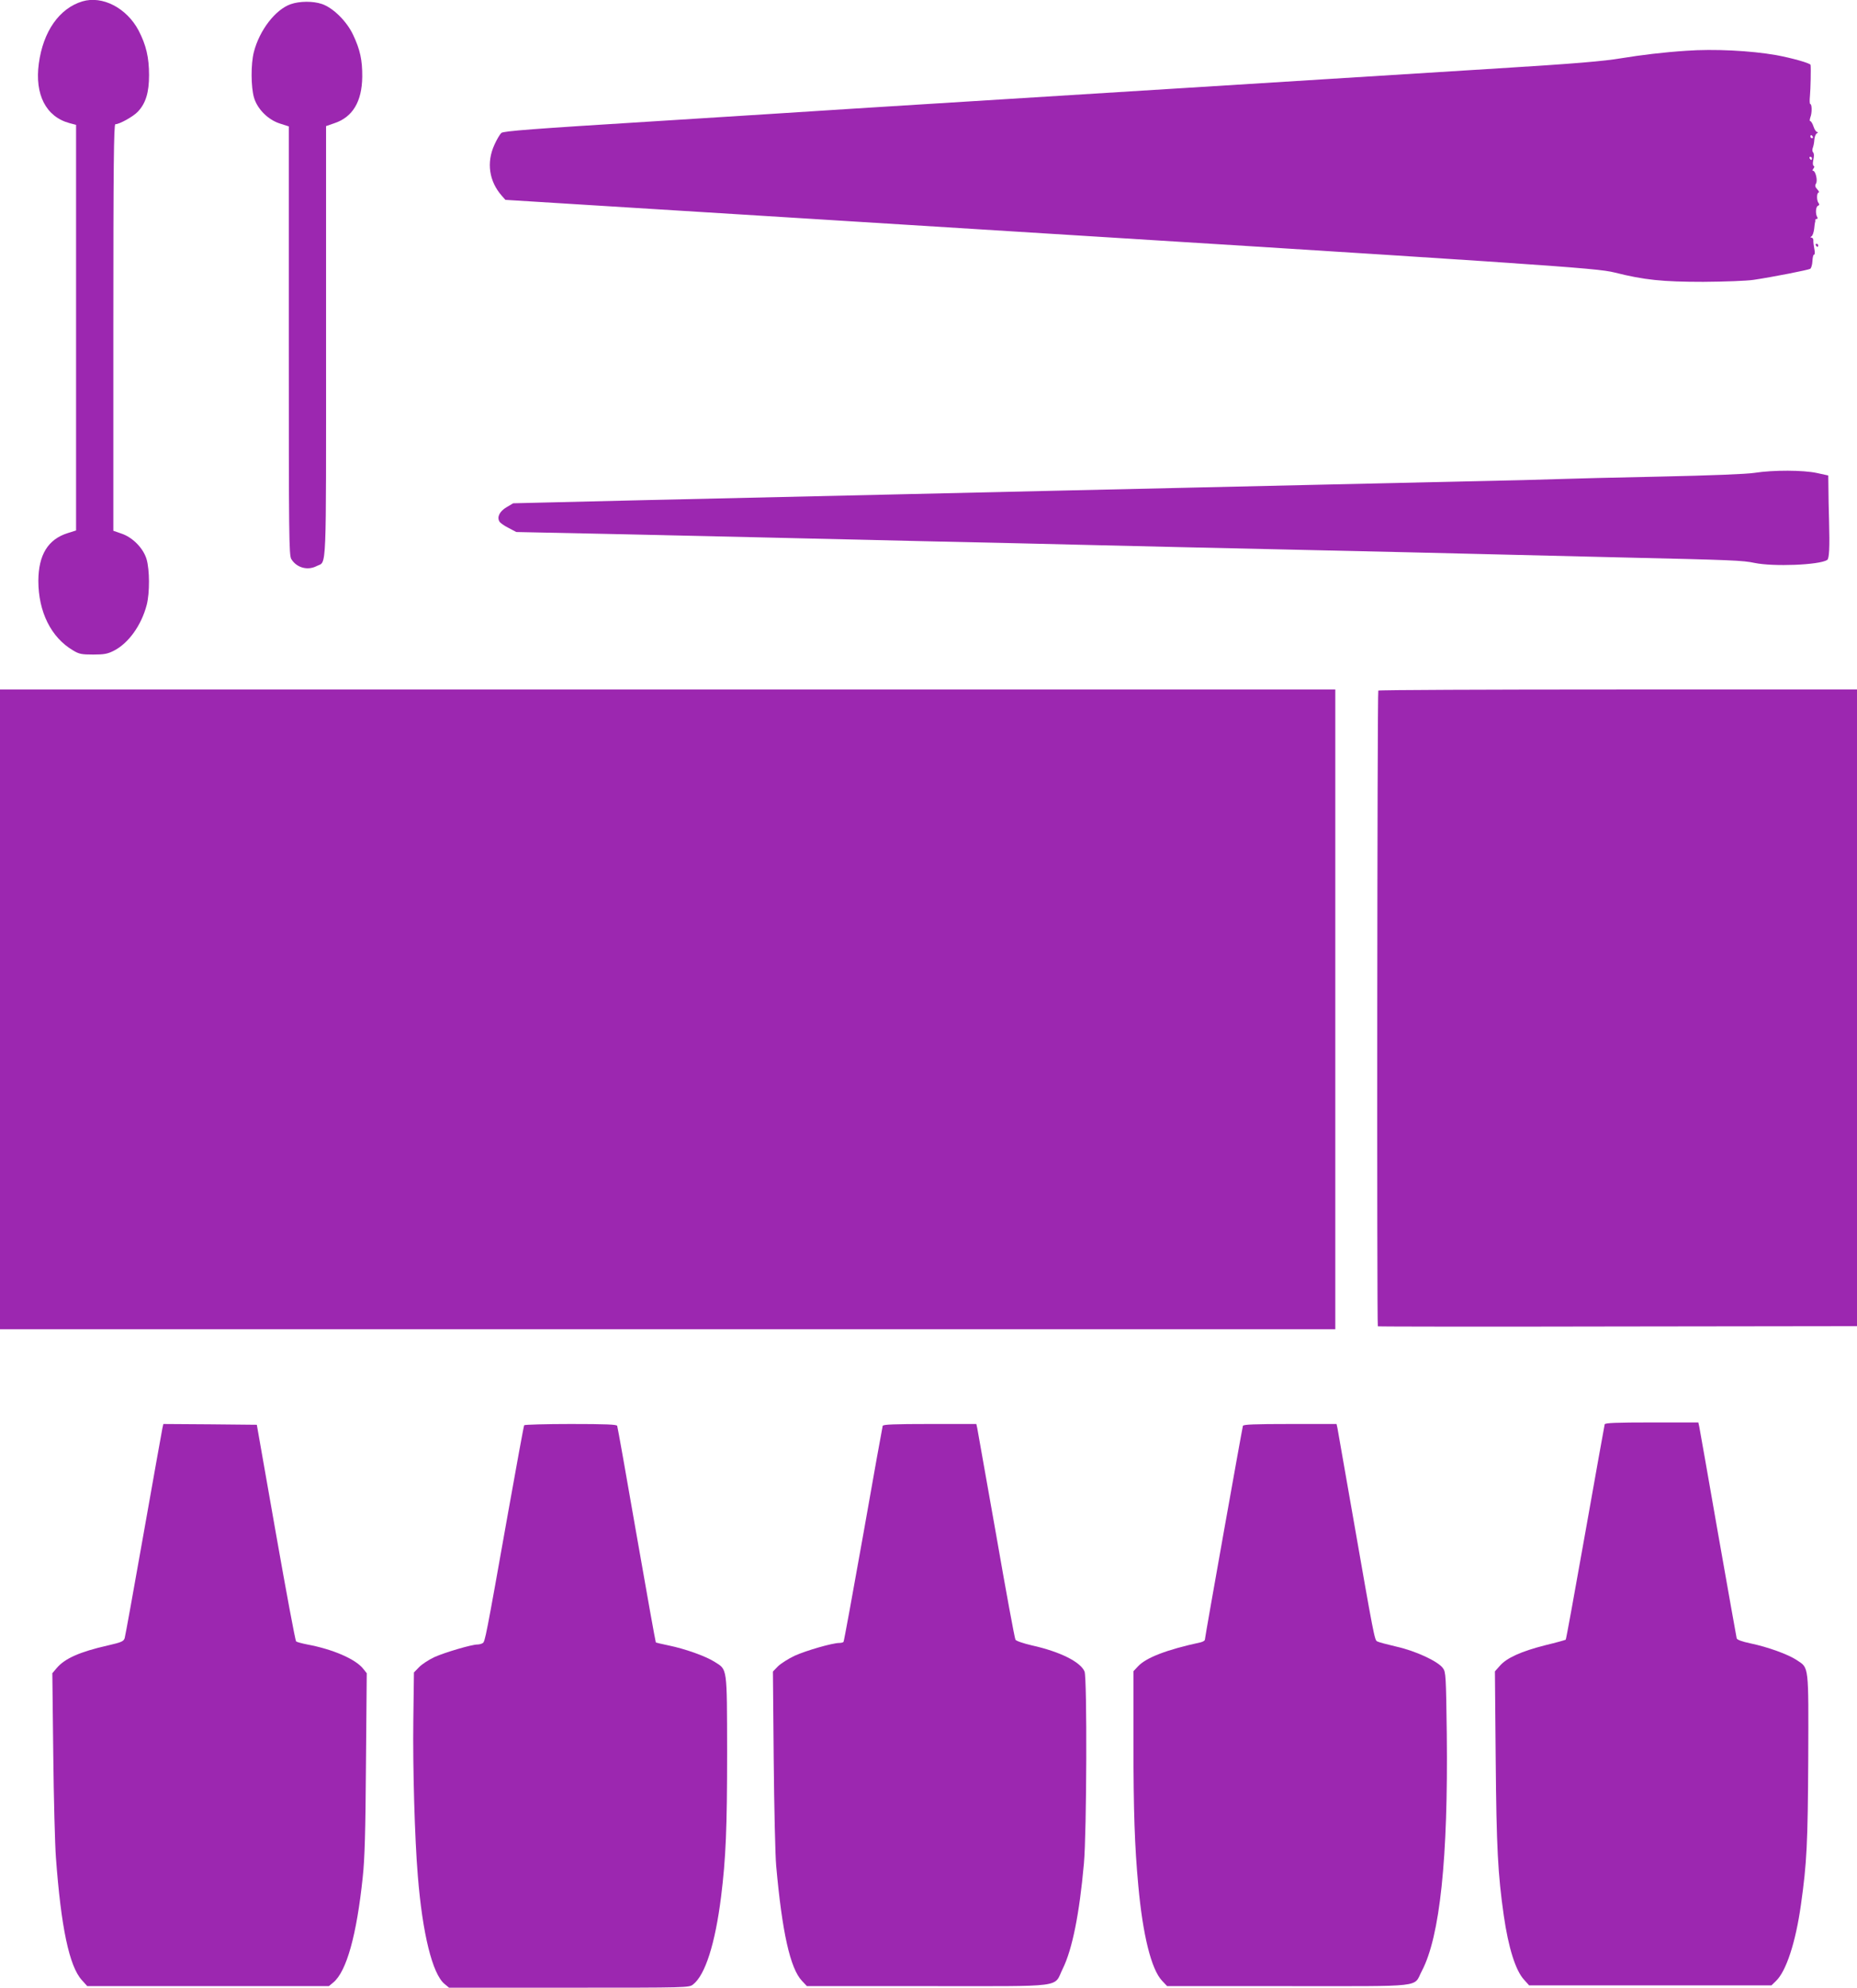
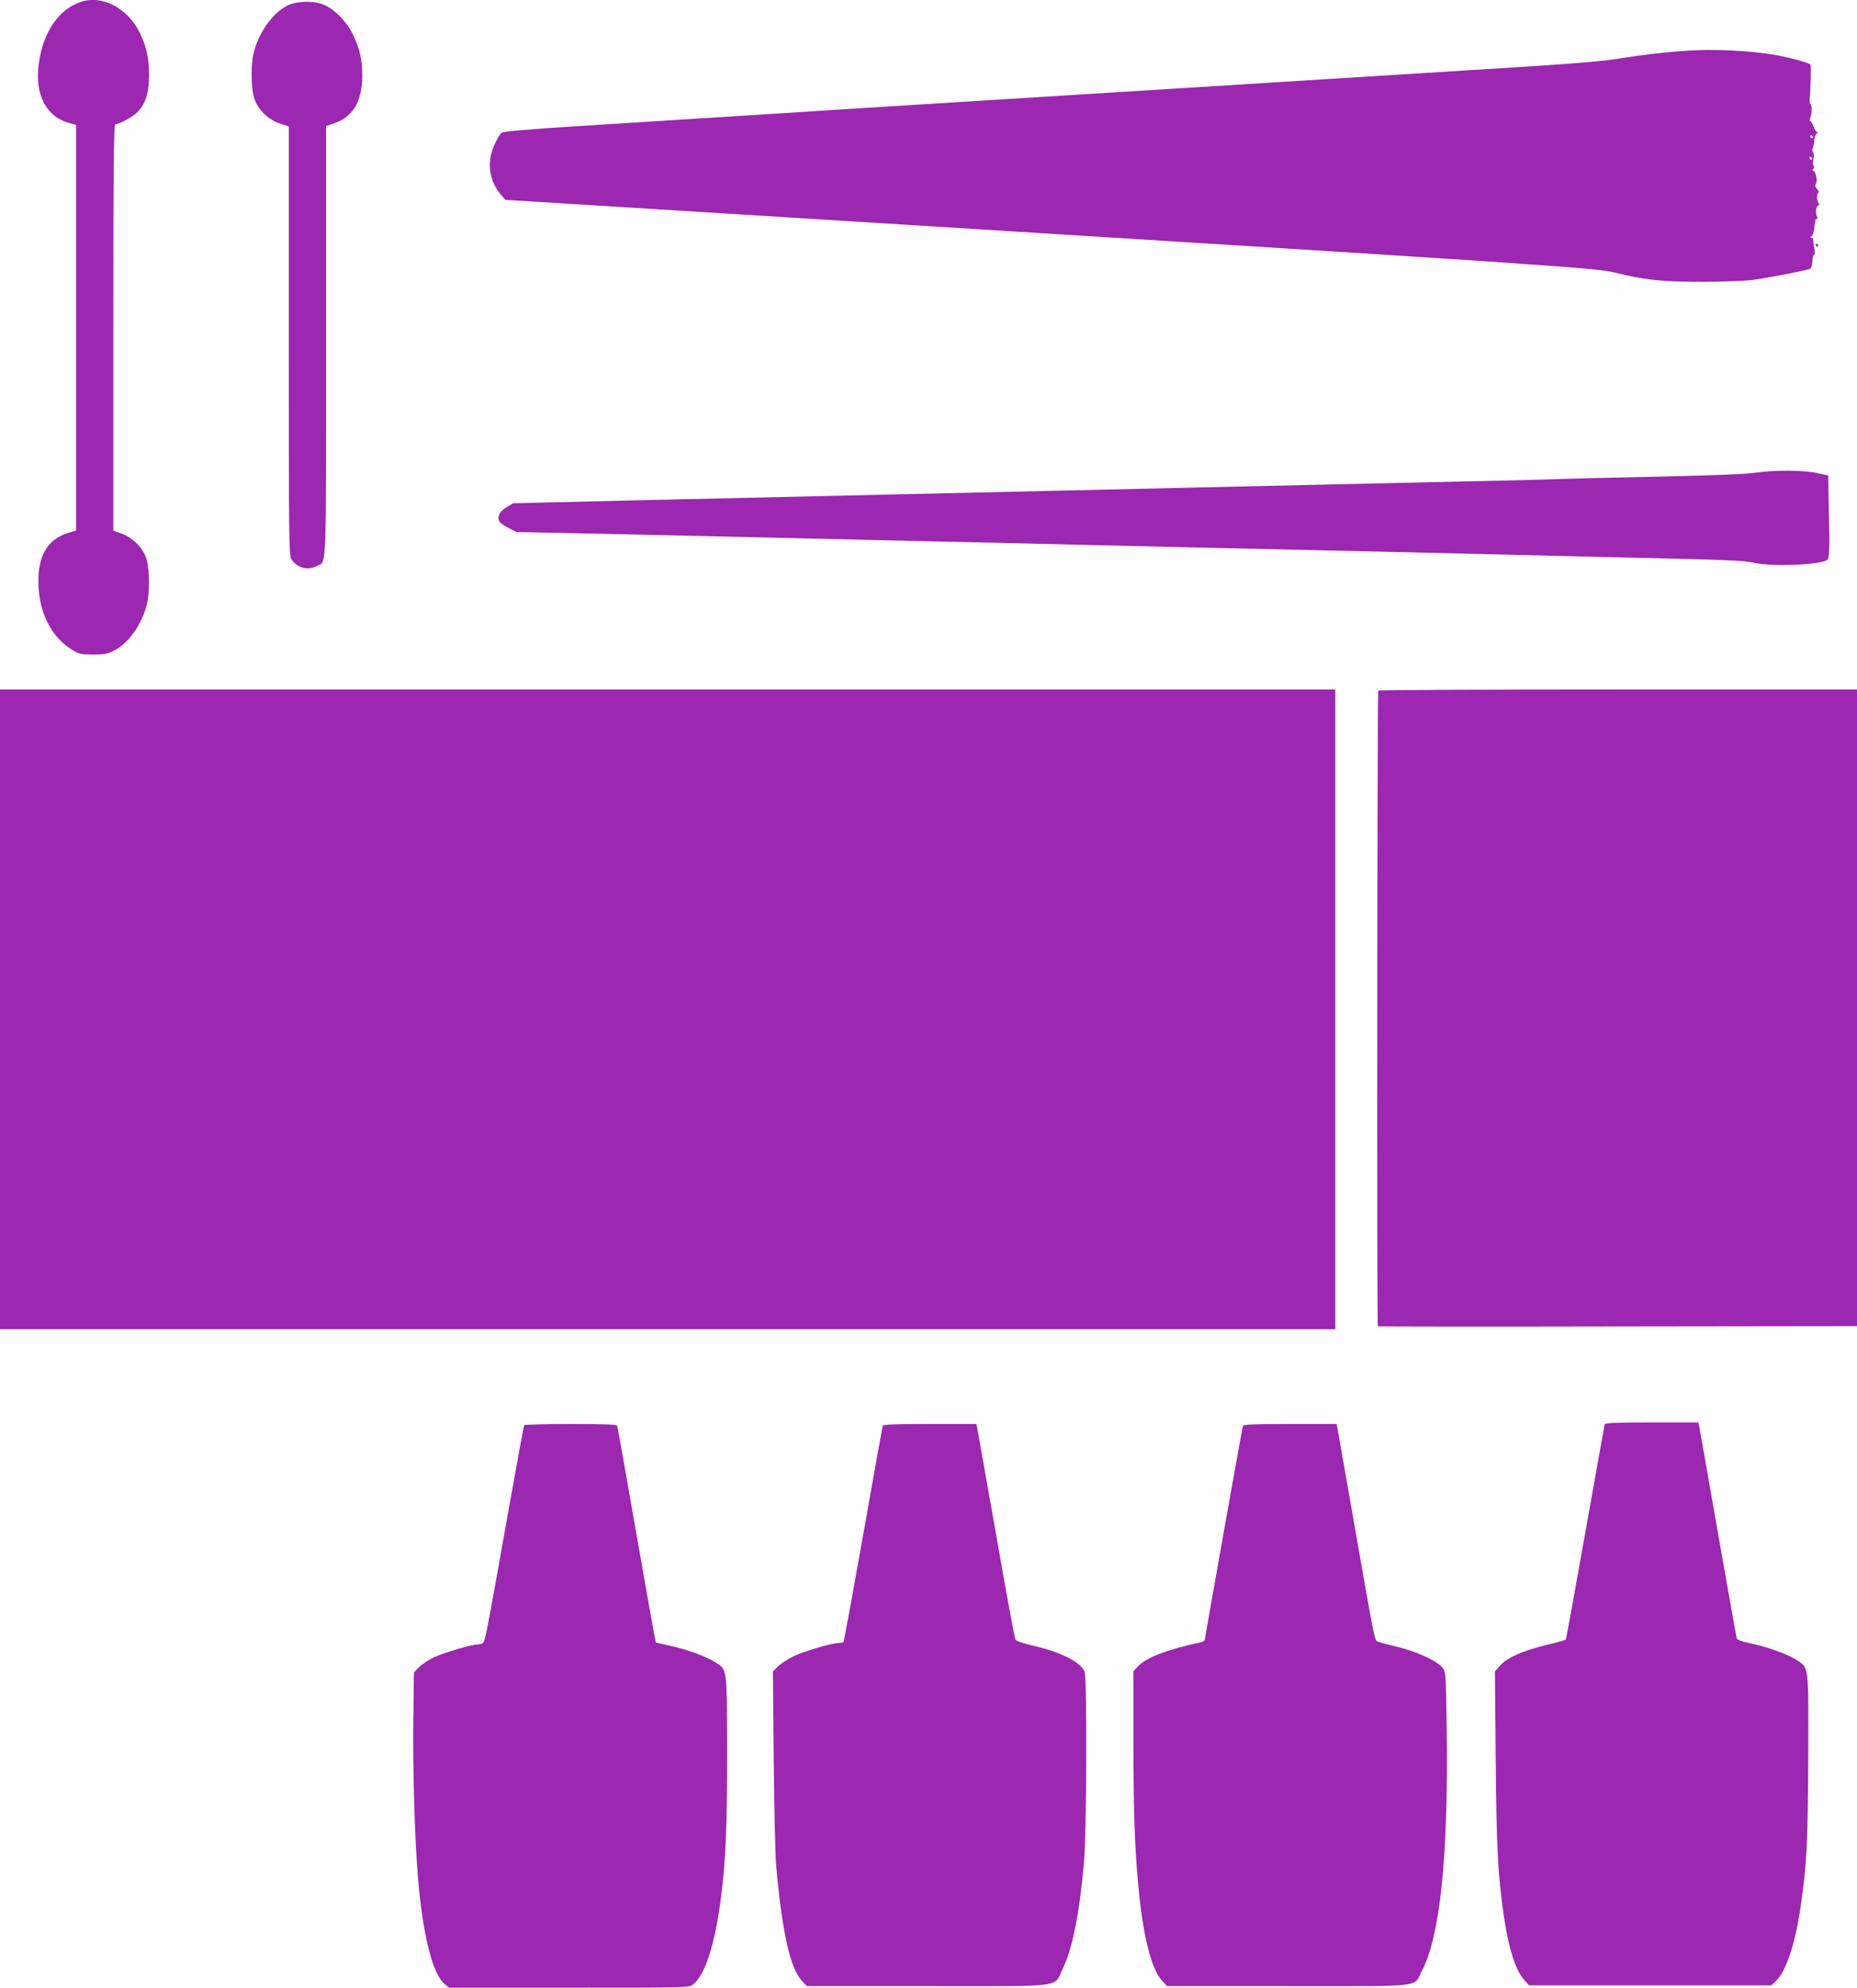
<svg xmlns="http://www.w3.org/2000/svg" version="1.0" width="1196pt" height="1280pt" viewBox="0 0 1196 1280" preserveAspectRatio="xMidYMid meet">
  <g transform="translate(0,1280) scale(0.1,-0.1)" fill="#9c27b0" stroke="none">
    <path d="M530 12791 c-148 -45 -252 -193 -280 -400 -27 -200 46 -343 198 -384 l42 -11 0 -1306 0 -1306 -54 -17 c-127 -40 -188 -140 -189 -307 0 -200 82 -365 223 -448 39 -24 56 -27 130 -27 71 0 93 4 134 25 94 48 177 164 211 295 20 78 19 226 -1 294 -21 71 -90 141 -162 165 l-52 18 0 1309 c0 1040 3 1309 13 1309 27 0 116 50 145 81 51 54 72 124 72 235 0 115 -19 194 -67 287 -77 146 -234 227 -363 188z" />
    <path d="M1872 12773 c-99 -35 -201 -168 -237 -308 -20 -78 -19 -226 1 -294 22 -74 91 -143 168 -167 l56 -18 0 -1379 c0 -1259 1 -1381 16 -1407 34 -56 105 -76 164 -45 65 33 60 -80 60 1446 l0 1387 52 18 c119 39 179 139 181 299 1 108 -14 176 -59 271 -41 87 -128 173 -200 198 -58 20 -145 19 -202 -1z" />
    <path d="M10860 12473 c-150 -10 -289 -27 -418 -48 -112 -19 -300 -35 -787 -65 -649 -41 -3476 -217 -3925 -245 -135 -8 -312 -20 -395 -25 -82 -6 -586 -37 -1120 -71 -790 -49 -972 -63 -986 -75 -9 -8 -30 -43 -45 -77 -52 -114 -34 -235 48 -328 l23 -26 1965 -122 c4797 -298 5058 -316 5179 -346 191 -48 308 -60 571 -60 139 1 279 6 325 13 127 19 350 63 364 71 6 4 13 26 14 49 1 23 5 42 10 42 6 0 7 16 2 38 -4 20 -7 45 -6 55 0 9 -6 17 -12 17 -9 0 -9 2 0 8 7 4 14 25 17 47 2 22 5 42 6 45 2 3 2 8 1 13 0 4 4 7 10 7 5 0 7 5 3 12 -13 20 -10 68 5 73 9 4 10 9 3 18 -13 16 -12 67 1 67 5 0 2 9 -9 21 -14 15 -16 24 -8 37 12 19 -3 82 -19 82 -5 0 -4 6 2 14 7 9 8 15 2 18 -6 2 -7 17 -2 40 5 23 5 40 -2 47 -5 5 -6 18 -2 28 4 10 9 33 10 51 1 19 8 38 16 43 9 5 10 9 2 9 -6 0 -17 16 -23 35 -6 19 -16 35 -21 35 -5 0 -4 11 1 26 11 28 10 84 -1 84 -4 0 -5 24 -2 53 4 43 7 174 4 199 -1 11 -123 45 -221 63 -165 29 -403 41 -580 28z m815 -553 c3 -5 1 -10 -4 -10 -6 0 -11 5 -11 10 0 6 2 10 4 10 3 0 8 -4 11 -10z m-5 -140 c0 -5 -2 -10 -4 -10 -3 0 -8 5 -11 10 -3 6 -1 10 4 10 6 0 11 -4 11 -10z" />
    <path d="M11695 11220 c3 -5 8 -10 11 -10 2 0 4 5 4 10 0 6 -5 10 -11 10 -5 0 -7 -4 -4 -10z" />
    <path d="M11300 9755 c-53 -8 -279 -17 -605 -24 -286 -6 -581 -13 -655 -16 -74 -3 -344 -10 -600 -15 -256 -6 -654 -15 -885 -20 -231 -5 -625 -14 -875 -20 -250 -6 -646 -15 -880 -20 -234 -5 -722 -17 -1085 -25 -363 -8 -1054 -24 -1535 -35 l-875 -21 -42 -25 c-45 -26 -64 -64 -46 -93 5 -9 31 -27 59 -41 l49 -26 575 -12 c316 -7 755 -17 975 -22 220 -5 702 -16 1070 -25 369 -8 859 -19 1090 -25 231 -6 818 -19 1305 -30 487 -11 1067 -24 1290 -30 223 -5 594 -14 825 -20 703 -16 770 -19 845 -35 120 -25 416 -14 468 19 13 8 17 77 12 256 -2 69 -4 162 -4 207 l-1 81 -73 16 c-88 19 -280 20 -402 1z" />
    <path d="M0 6300 l0 -2060 4300 0 4300 0 0 2060 0 2060 -4300 0 -4300 0 0 -2060z" />
    <path d="M8877 8353 c-7 -7 -10 -4087 -3 -4094 2 -2 698 -3 1545 -1 l1541 2 0 2050 0 2050 -1538 0 c-846 0 -1542 -3 -1545 -7z" />
    <path d="M10335 3628 c-2 -7 -58 -321 -125 -698 -67 -377 -123 -687 -126 -689 -2 -2 -62 -19 -133 -36 -153 -39 -247 -81 -291 -132 l-32 -36 5 -566 c5 -570 14 -740 52 -1006 30 -208 76 -355 131 -414 l32 -36 781 0 780 0 29 28 c66 63 127 249 161 492 38 270 44 391 47 940 2 608 5 582 -73 634 -57 38 -188 85 -298 108 -56 12 -87 23 -90 33 -2 8 -56 312 -120 675 -63 363 -118 672 -121 688 l-6 27 -299 0 c-231 0 -301 -3 -304 -12z" />
-     <path d="M1046 3603 c-3 -16 -58 -320 -121 -678 -63 -357 -118 -661 -122 -674 -7 -21 -21 -27 -108 -47 -181 -41 -278 -84 -330 -146 l-28 -33 6 -520 c3 -286 11 -585 17 -665 33 -451 86 -702 167 -791 l35 -39 778 0 778 0 29 24 c85 71 150 304 189 676 13 117 18 295 21 735 l5 580 -23 29 c-49 62 -194 125 -359 156 -36 7 -69 16 -73 20 -5 4 -64 320 -131 701 l-122 694 -301 3 -301 2 -6 -27z" />
    <path d="M3376 3622 c-3 -5 -48 -251 -101 -548 -147 -828 -151 -845 -166 -855 -8 -5 -23 -9 -34 -9 -38 0 -210 -51 -277 -81 -36 -17 -81 -46 -99 -65 l-33 -34 -4 -308 c-4 -305 9 -763 29 -1002 30 -373 94 -630 171 -695 l30 -25 772 0 c767 0 774 0 800 21 78 61 142 262 180 564 31 250 39 442 39 931 -1 555 2 530 -80 582 -58 37 -190 84 -297 106 -44 9 -81 18 -82 19 -2 2 -58 313 -124 692 -66 380 -122 696 -125 703 -3 9 -72 12 -299 12 -162 0 -297 -4 -300 -8z" />
    <path d="M5685 3618 c-2 -7 -59 -321 -125 -698 -67 -377 -124 -688 -127 -692 -2 -5 -15 -8 -27 -8 -45 0 -214 -49 -287 -82 -41 -19 -89 -50 -108 -68 l-33 -34 5 -565 c3 -311 10 -620 16 -686 38 -426 90 -661 166 -741 l32 -34 780 0 c901 0 806 -12 868 113 61 124 107 352 136 677 18 197 21 1194 4 1236 -26 62 -158 128 -338 168 -56 13 -103 29 -107 37 -5 8 -61 311 -124 674 -64 363 -119 672 -122 688 l-6 27 -299 0 c-231 0 -301 -3 -304 -12z" />
    <path d="M8005 3618 c-5 -16 -245 -1363 -245 -1377 0 -6 -12 -13 -27 -17 -218 -47 -351 -98 -404 -155 l-29 -31 0 -462 c0 -442 8 -667 31 -916 29 -321 84 -542 153 -615 l33 -35 780 0 c892 0 804 -10 860 97 117 221 170 726 161 1526 -5 376 -6 400 -25 425 -32 44 -174 110 -298 138 -60 14 -117 29 -125 34 -17 8 -20 23 -160 825 -50 286 -93 532 -96 548 l-6 27 -299 0 c-231 0 -301 -3 -304 -12z" />
  </g>
</svg>